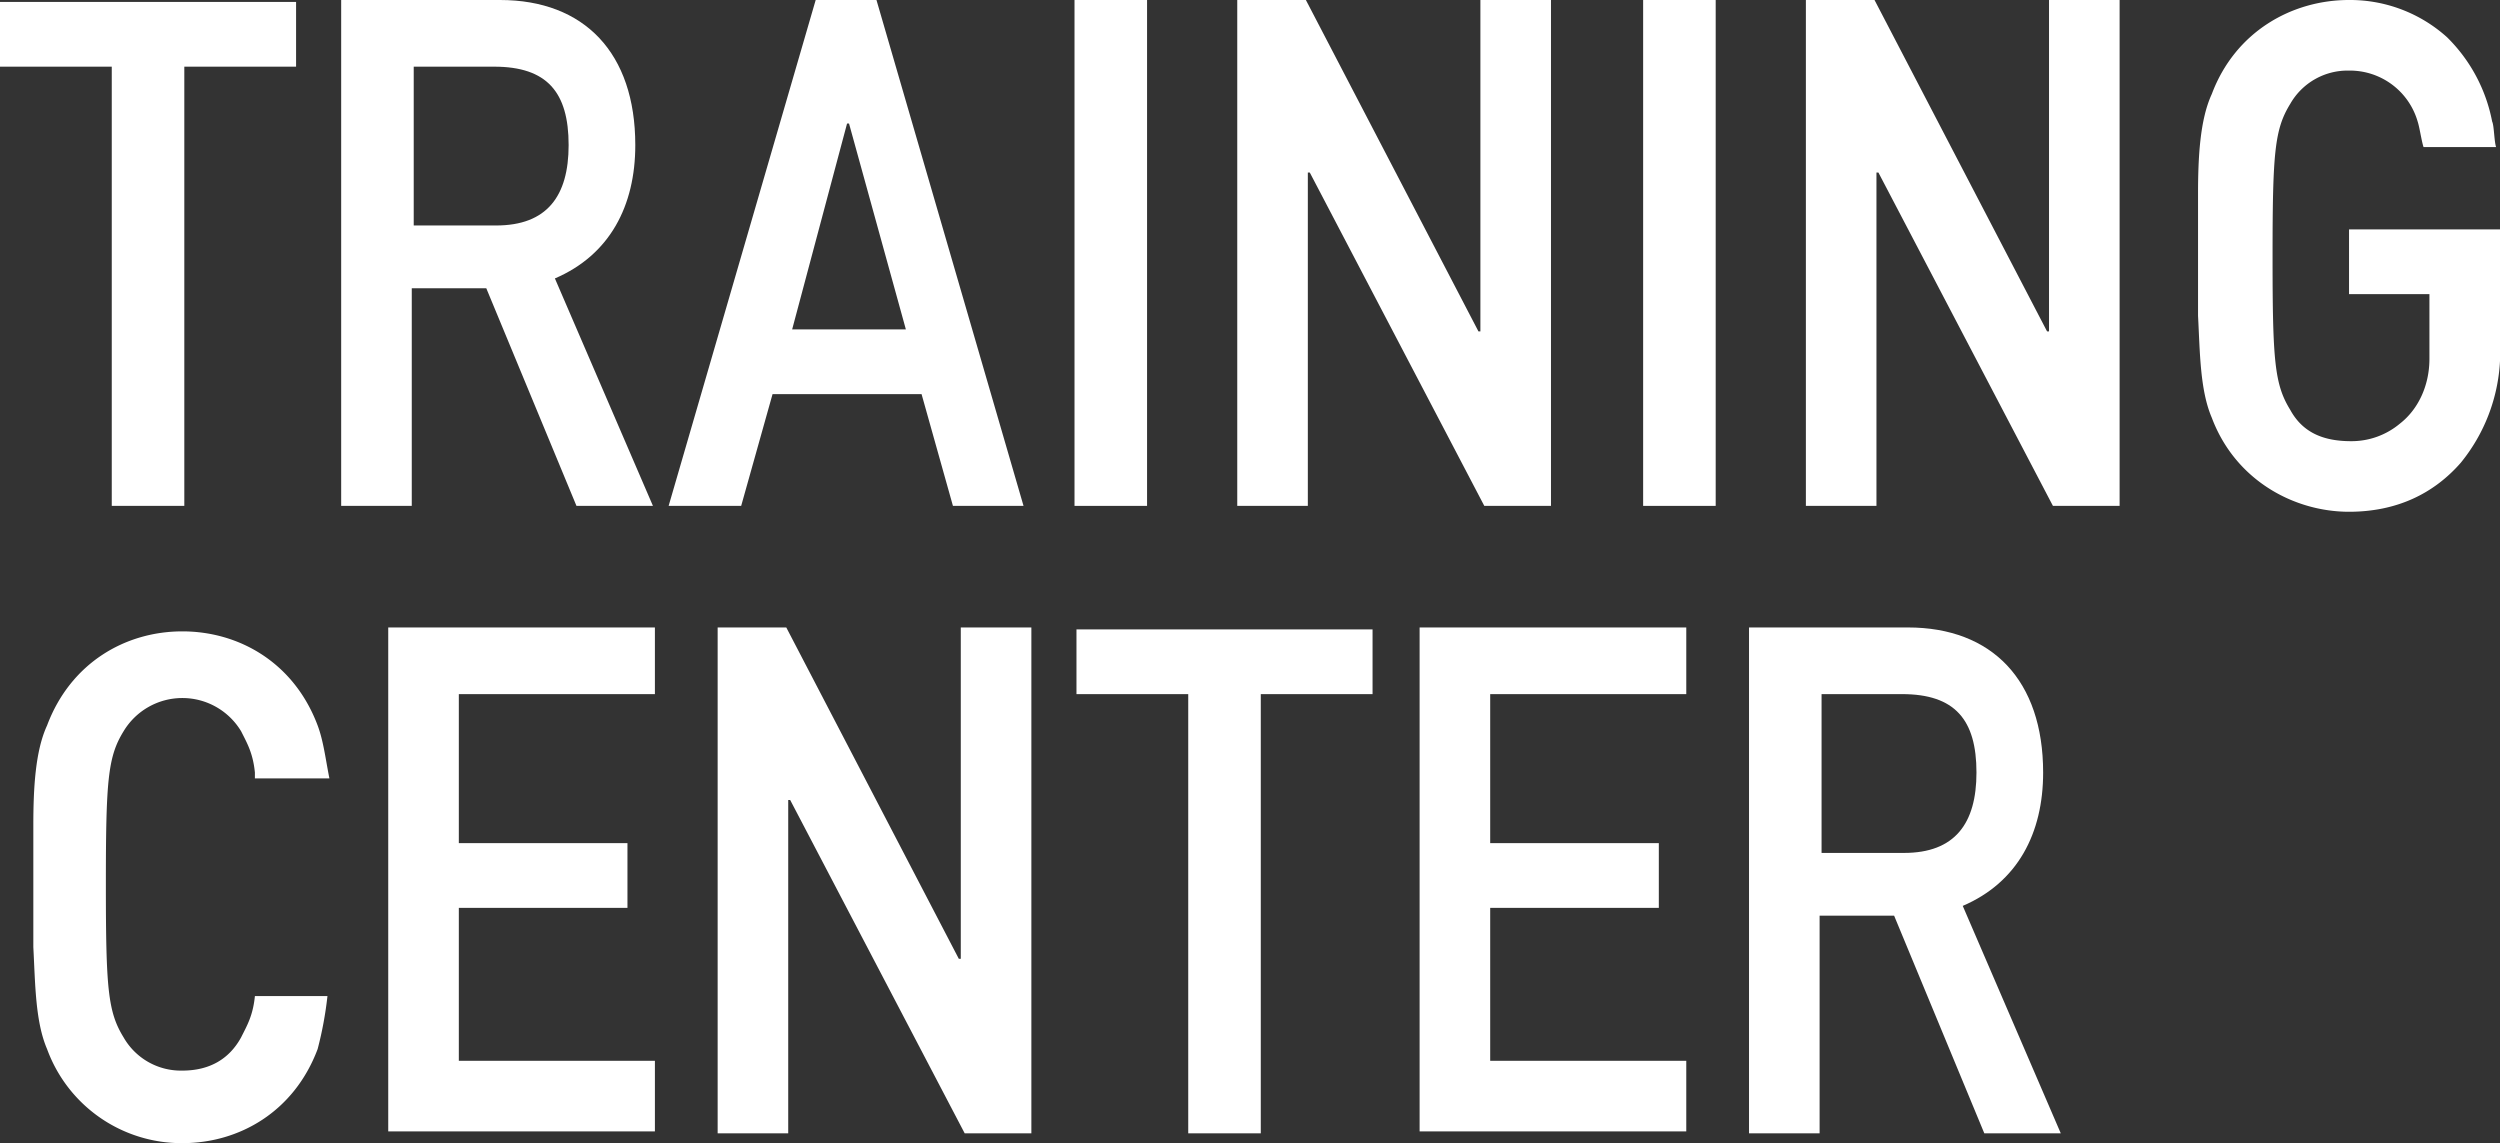
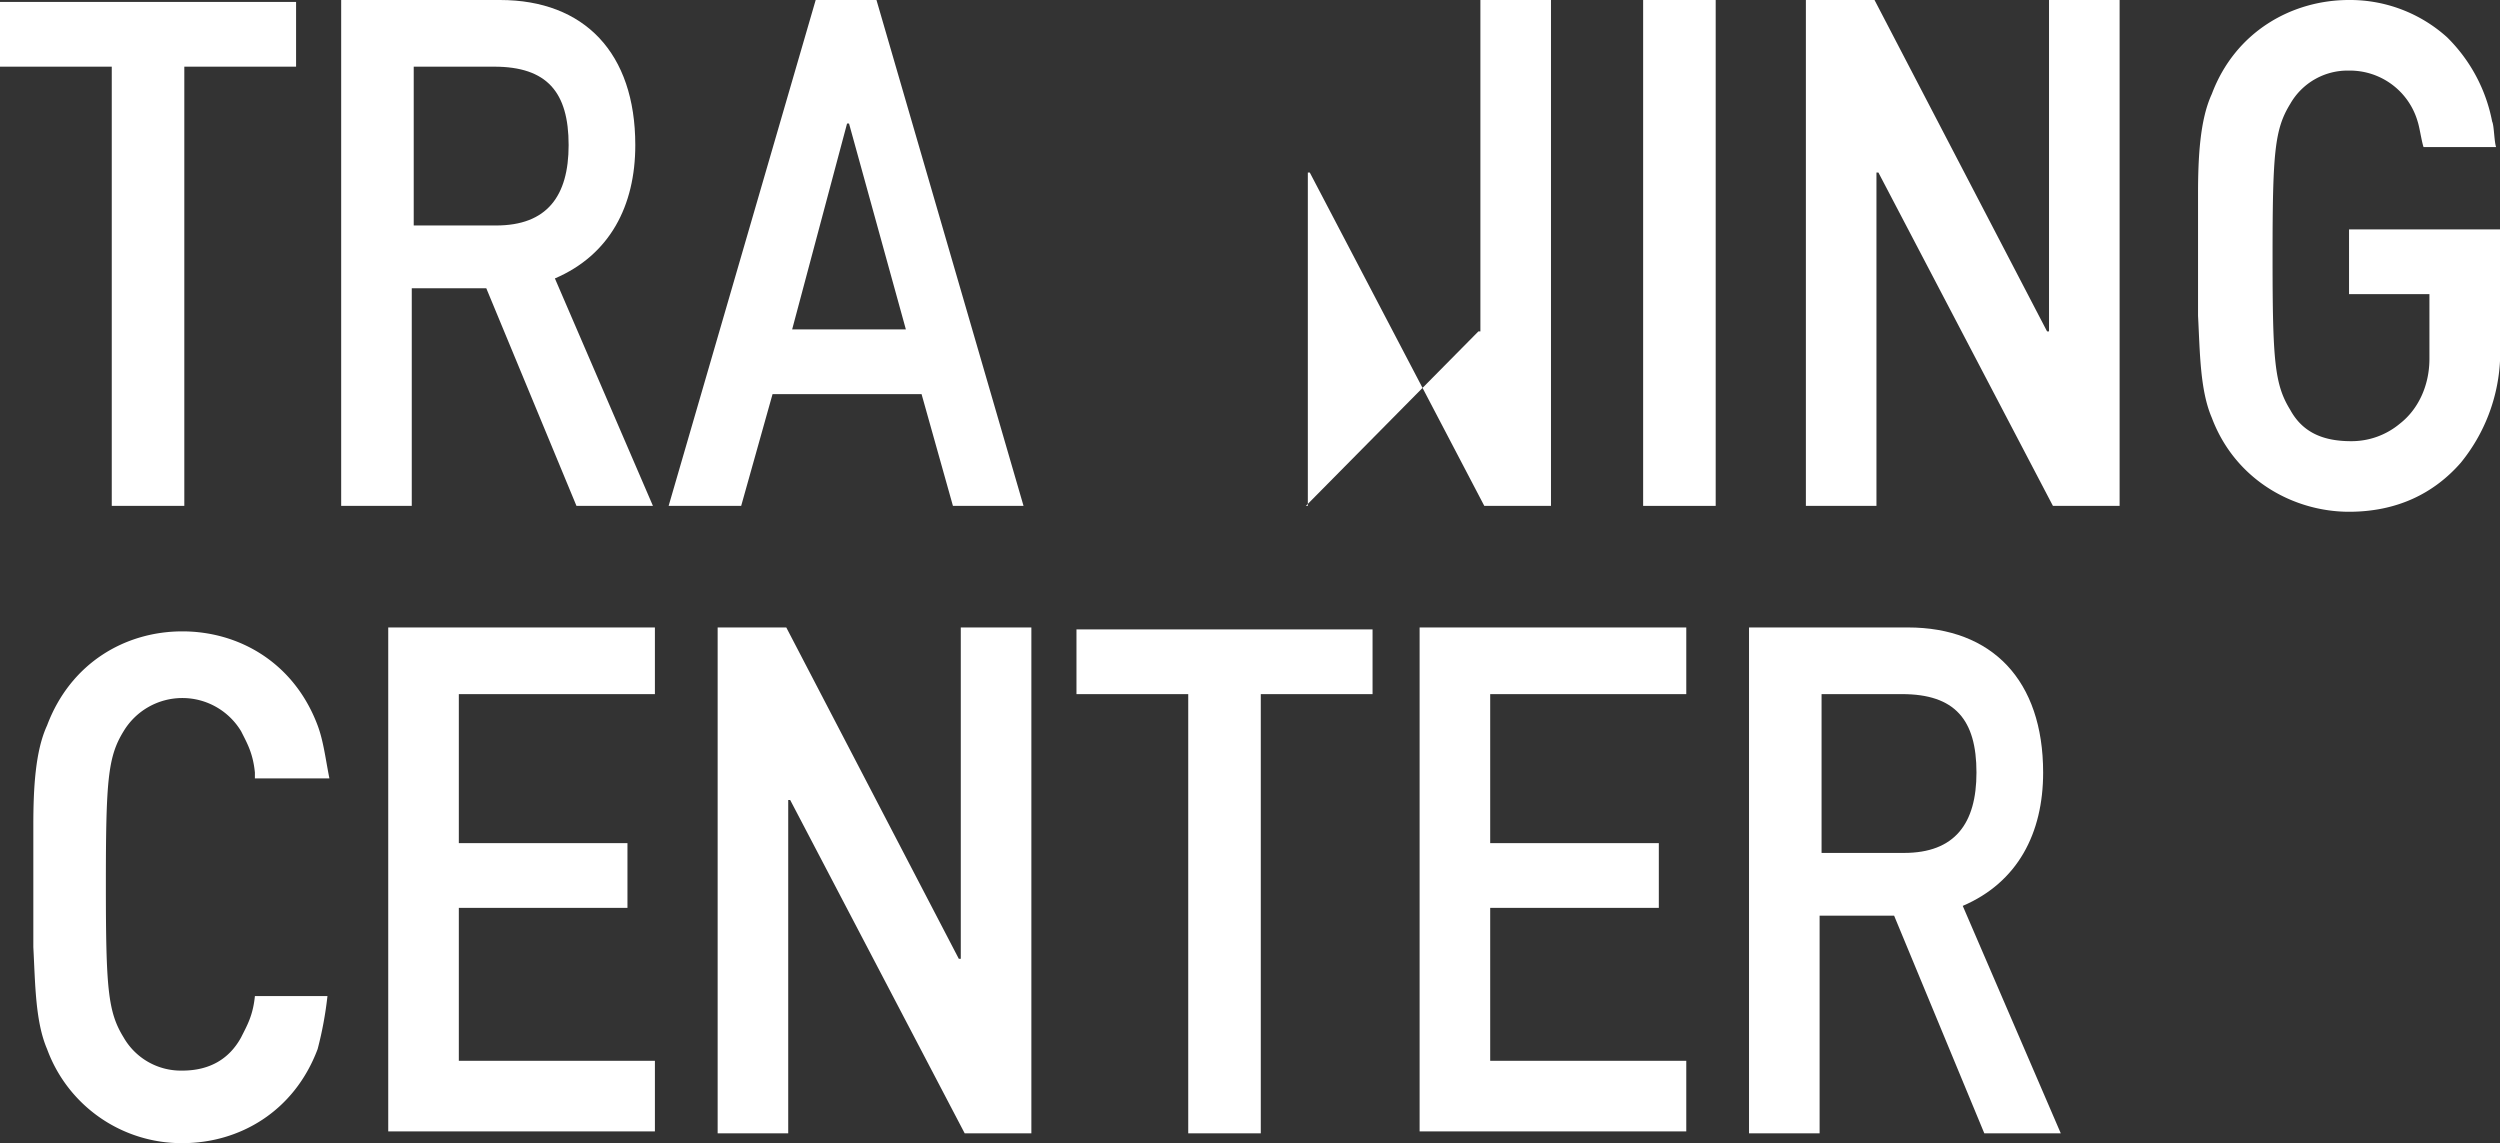
<svg xmlns="http://www.w3.org/2000/svg" id="Group_11063" data-name="Group 11063" width="724.566" height="331.311" viewBox="0 0 724.566 331.311">
  <rect x="0" y="0" width="724.566" height="331.311" fill="#333333" stroke="none" />
  <g id="Group_10940" data-name="Group 10940">
    <path id="Path_129384" data-name="Path 129384" d="M430.019,295.354v127.3H408.992v-127.3H376.6V276.6h85.811v18.753Z" transform="translate(-376.6 -276.032)" fill="#fff" />
    <path id="Path_129385" data-name="Path 129385" d="M462.194,423.118l-26.141-63.08H414.458v63.08H394V276.5h46.031c24.436,0,39.212,15.344,39.212,42.053,0,17.617-7.388,31.824-23.3,38.644l28.414,65.921Zm-23.868-127.3h-23.3v46.031h23.868c14.776,0,21.027-8.524,21.027-23.3C459.921,303.209,453.67,295.822,438.326,295.822Z" transform="translate(-295.118 -276.5)" fill="#fff" />
    <path id="Path_129386" data-name="Path 129386" d="M493.1,423.118l-9.093-32.392H440.82l-9.093,32.392H410.7L453.322,276.5h17.616L513.56,423.118ZM462.983,312.3h-.568L446.5,371.972h32.96Z" transform="translate(-216.914 -276.5)" fill="#fff" />
-     <path id="Path_129387" data-name="Path 129387" d="M431.4,423.118V276.5h21.026V423.118Z" transform="translate(-119.978 -276.5)" fill="#fff" />
-     <path id="Path_129388" data-name="Path 129388" d="M511.3,423.118l-50.577-96.609h-.568v96.609H439.7V276.5h19.89L509.6,372.54h.568V276.5h20.458V423.118Z" transform="translate(-81.111 -276.5)" fill="#fff" />
+     <path id="Path_129388" data-name="Path 129388" d="M511.3,423.118l-50.577-96.609h-.568v96.609H439.7h19.89L509.6,372.54h.568V276.5h20.458V423.118Z" transform="translate(-81.111 -276.5)" fill="#fff" />
    <path id="Path_129389" data-name="Path 129389" d="M460.4,423.118V276.5h21.026V423.118Z" transform="translate(15.825 -276.5)" fill="#fff" />
    <path id="Path_129390" data-name="Path 129390" d="M540.3,423.118l-50.578-96.609h-.568v96.609H468.7V276.5h19.89L538.6,372.54h.568V276.5h20.459V423.118Z" transform="translate(54.692 -276.5)" fill="#fff" />
    <path id="Path_129391" data-name="Path 129391" d="M564.851,410.616c-7.956,9.093-18.753,14.207-32.392,14.207-15.913,0-32.961-9.092-39.781-27.278-3.41-7.956-3.41-18.753-3.978-29.551V332.76c0-10.8.568-21.6,3.978-28.983,6.819-18.185,23.3-27.278,39.781-27.278a42.01,42.01,0,0,1,28.414,10.8,46.6,46.6,0,0,1,13.071,24.437c.568,1.136.568,5.683,1.137,7.387H554.053c-.569-1.7-1.137-5.683-1.7-7.387a20.436,20.436,0,0,0-19.89-14.776,19.131,19.131,0,0,0-17.049,9.661c-4.546,7.388-5.114,14.207-5.114,44.326s.568,36.939,5.114,44.326c3.41,6.251,9.093,9.092,17.617,9.092a21.824,21.824,0,0,0,14.207-5.114c5.115-3.978,8.525-10.8,8.525-18.753V361.743h-23.3V342.989h43.758v38.076A50.824,50.824,0,0,1,564.851,410.616Z" transform="translate(148.35 -276.5)" fill="#fff" />
    <path id="Path_129392" data-name="Path 129392" d="M442.516,349.616c-.568-5.683-2.273-8.524-3.978-11.934a19.874,19.874,0,0,0-34.1,0c-4.546,7.388-5.114,14.207-5.114,44.326s.568,36.939,5.114,44.326A19.131,19.131,0,0,0,421.49,436c7.956,0,13.638-3.41,17.048-9.661,1.7-3.41,3.41-6.251,3.978-11.934h21.027a105.915,105.915,0,0,1-2.841,15.344c-6.82,18.186-22.732,27.278-39.212,27.278a41.507,41.507,0,0,1-39.212-27.278c-3.41-7.955-3.41-18.753-3.978-29.551V364.96c0-10.8.568-21.595,3.978-28.982C389.1,317.792,405.009,308.7,421.49,308.7s32.392,9.093,39.212,27.277c1.7,4.546,2.273,9.661,3.41,15.344h-21.6Z" transform="translate(-368.639 -125.712)" fill="#fff" />
    <path id="Path_129393" data-name="Path 129393" d="M396.4,455.118V308.5h77.287v19.322H416.859v43.19h48.873v18.753H416.859v44.326h56.829V454.55H396.4Z" transform="translate(-283.879 -126.648)" fill="#fff" />
    <path id="Path_129394" data-name="Path 129394" d="M484.8,455.118l-50.578-96.609h-.568v96.609H413.2V308.5h19.89L483.1,404.54h.568V308.5h20.458V455.118Z" transform="translate(-205.207 -126.648)" fill="#fff" />
    <path id="Path_129395" data-name="Path 129395" d="M484.919,327.353v127.3H463.892v-127.3H431.5V308.6h85.812v18.753Z" transform="translate(-119.51 -126.18)" fill="#fff" />
    <path id="Path_129396" data-name="Path 129396" d="M449,455.118V308.5h77.287v19.322H469.458v43.19h48.873v18.753H469.458v44.326h56.829V454.55H449Z" transform="translate(-37.56 -126.648)" fill="#fff" />
    <path id="Path_129397" data-name="Path 129397" d="M533.994,455.118l-26.141-63.08H486.258v63.08H465.8V308.5h46.031c24.436,0,39.212,15.344,39.212,42.053,0,17.617-7.388,31.824-23.3,38.644l28.414,65.921Zm-23.868-127.3h-23.3v46.031h23.868c14.775,0,21.027-8.524,21.027-23.3C531.721,335.209,525.47,327.822,510.127,327.822Z" transform="translate(41.112 -126.648)" fill="#fff" />
  </g>
</svg>